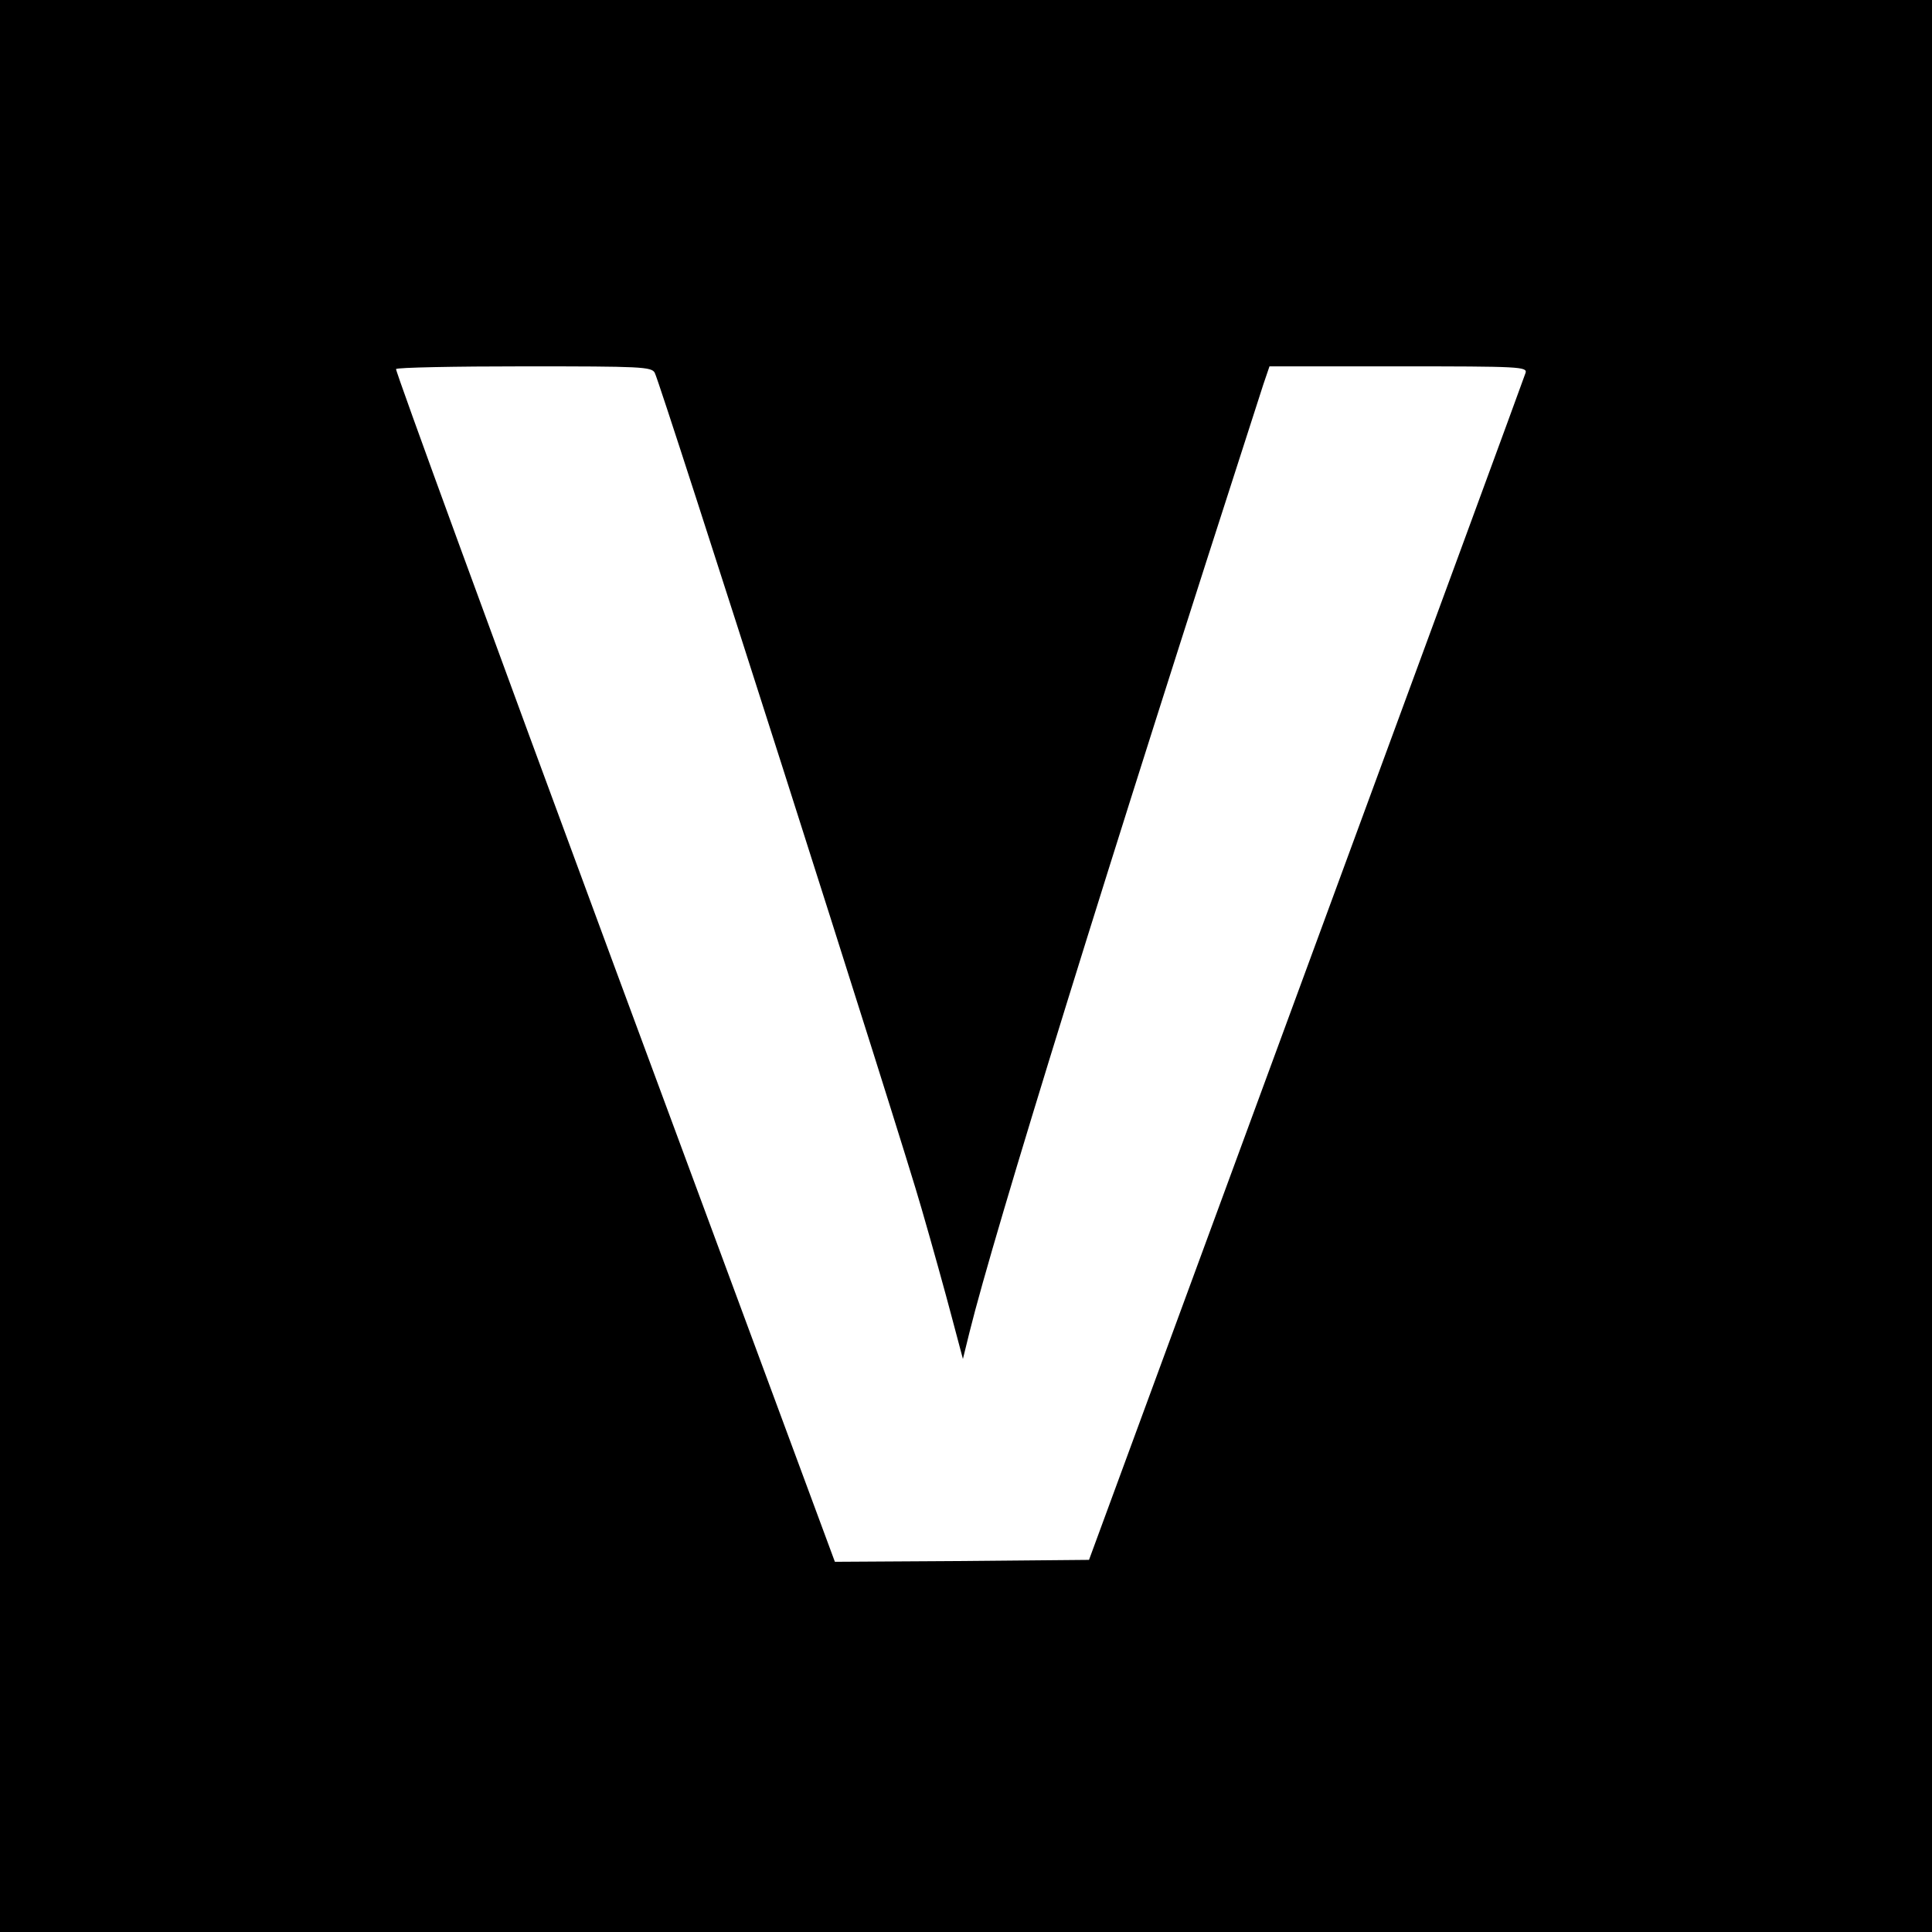
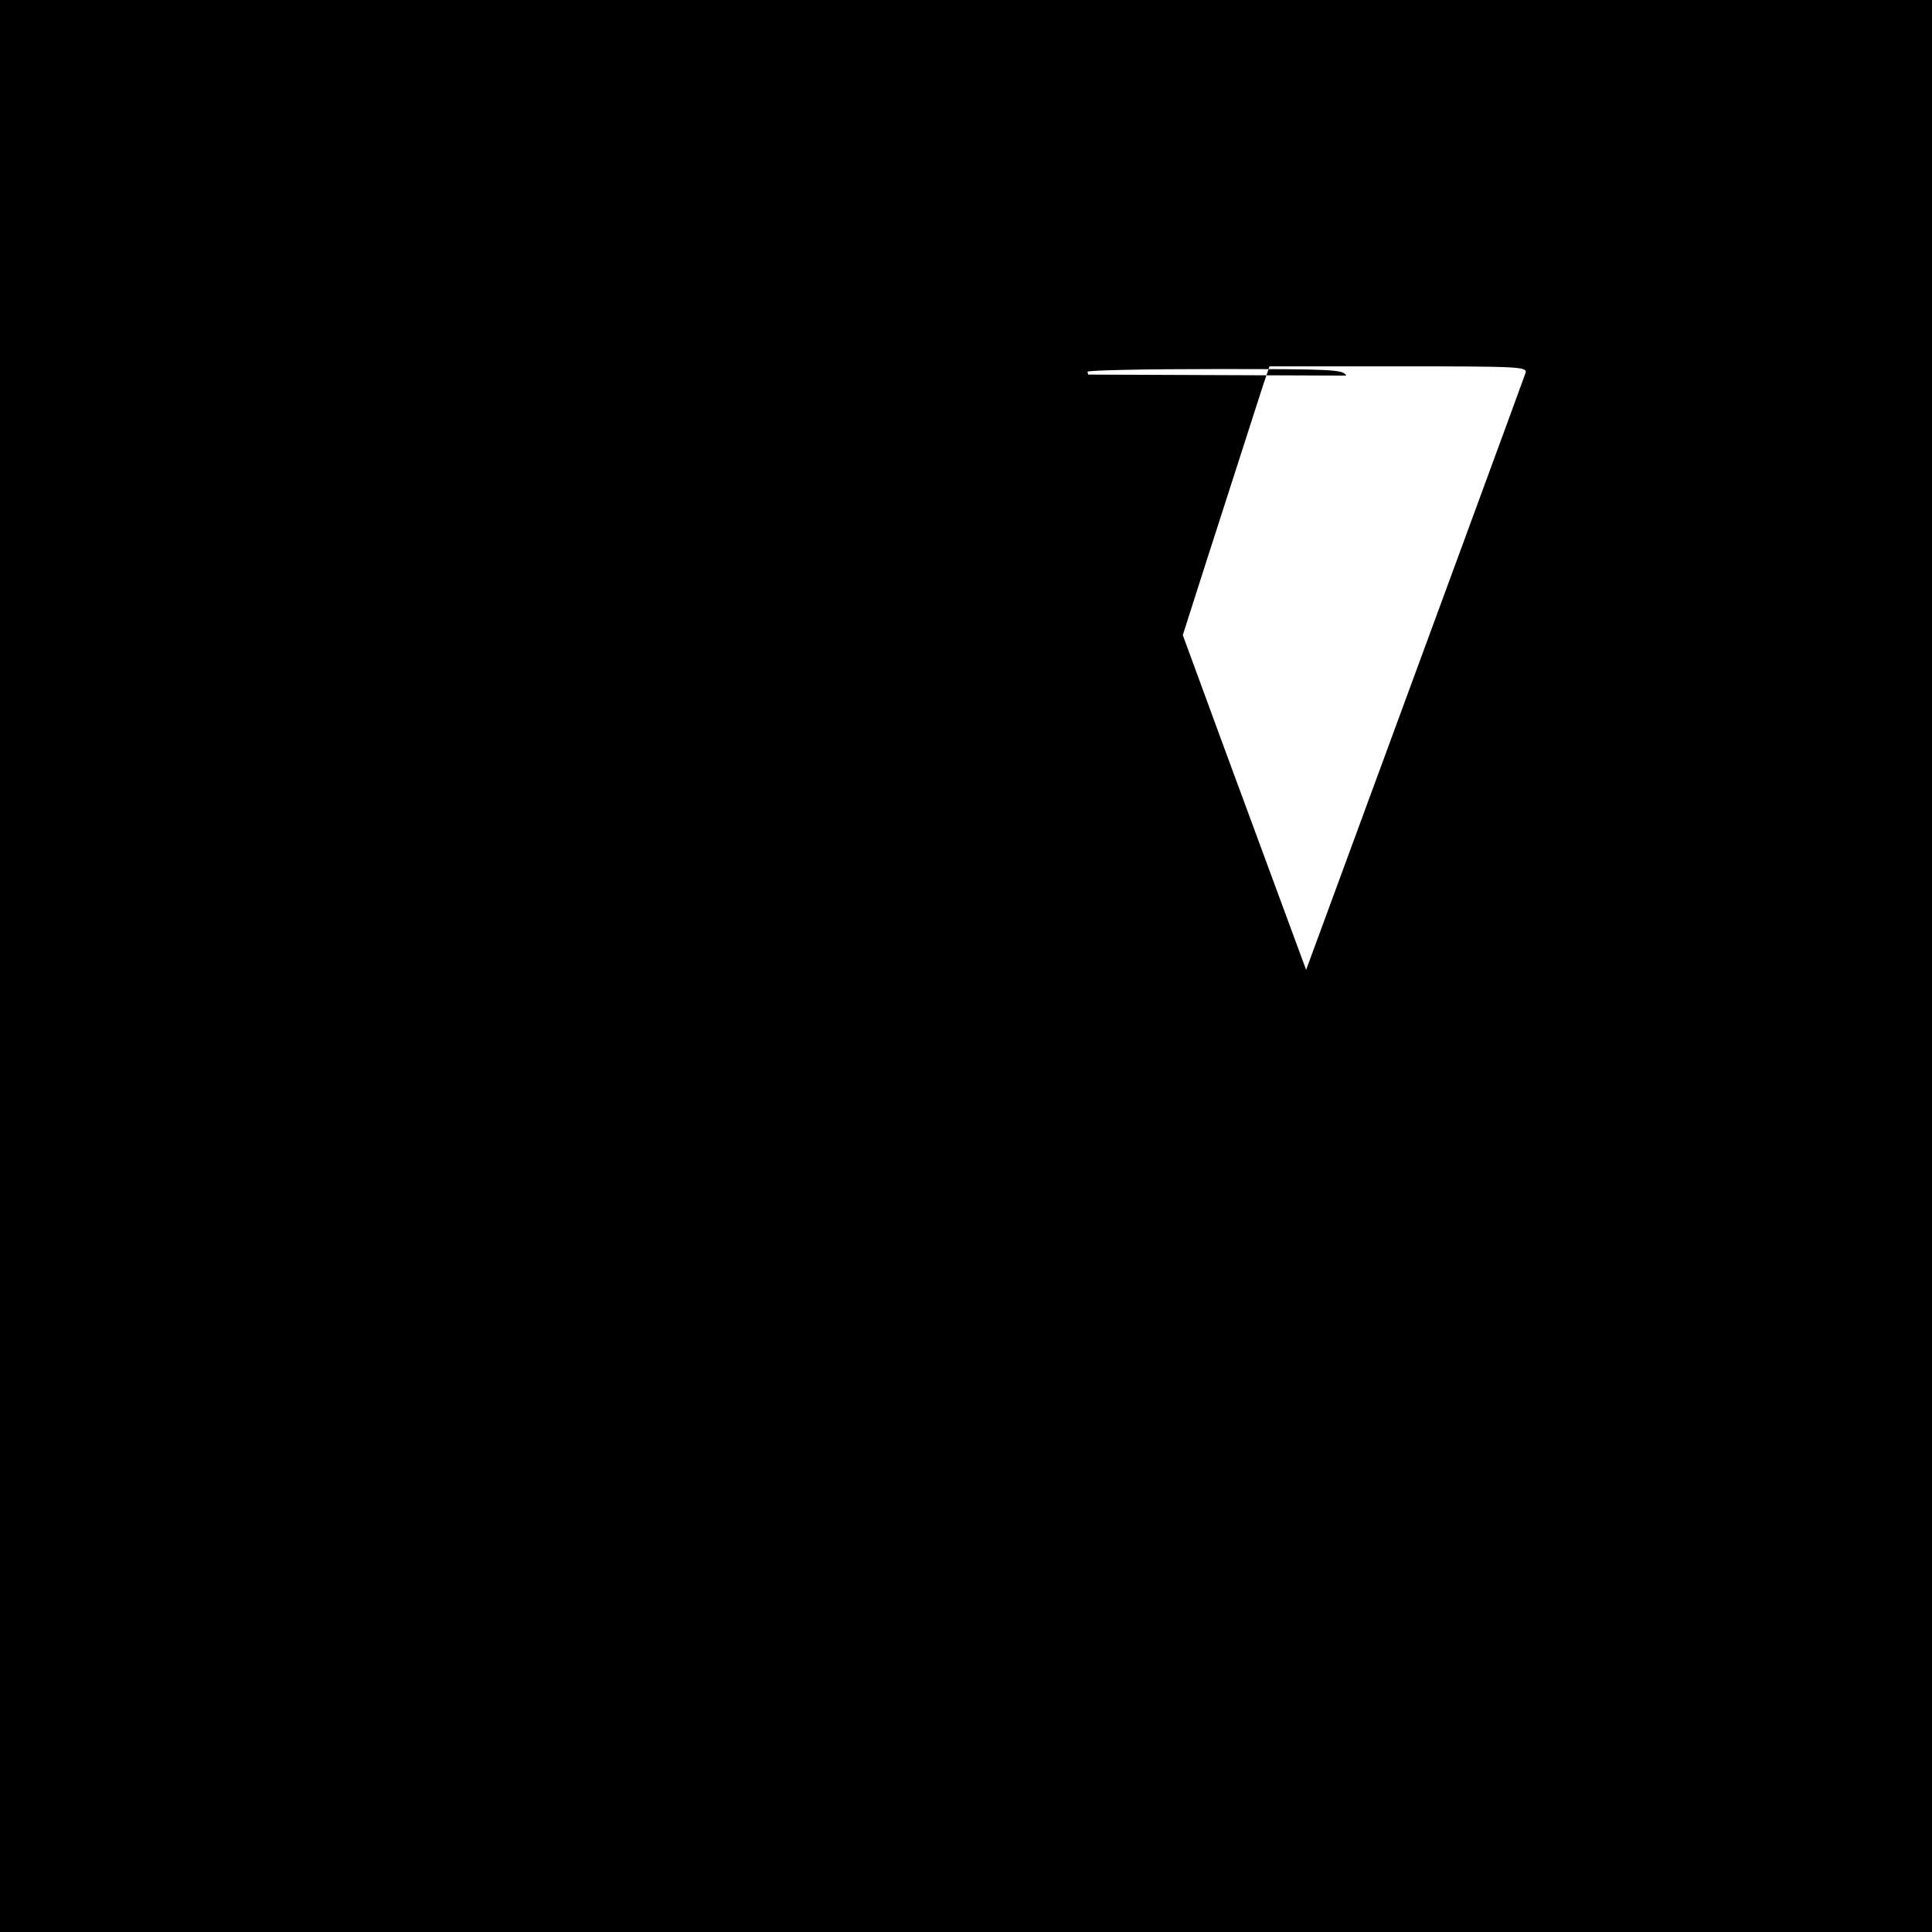
<svg xmlns="http://www.w3.org/2000/svg" version="1.0" width="501pt" height="501pt" viewBox="0 0 501 501" preserveAspectRatio="xMidYMid meet">
  <g transform="translate(0,501) scale(0.1,-0.1)" fill="#000000" stroke="none">
-     <path d="M0 2505 l0 -2505 2505 0 2505 0 0 2505 0 2505 -2505 0 -2505 0 0 -2505z m1698 1538 c16 -31 642 -1990 692 -2168 27 -93 62 -219 78 -280 l29 -109 17 69 c64 259 357 1205 762 2458 l16 47 334 0 c315 0 335 -1 330 -17 -3 -10 -259 -706 -569 -1548 l-563 -1530 -329 -3 -330 -2 -571 1542 c-314 849 -569 1546 -567 1551 2 4 152 7 333 7 303 0 330 -1 338 -17z" />
+     <path d="M0 2505 l0 -2505 2505 0 2505 0 0 2505 0 2505 -2505 0 -2505 0 0 -2505z m1698 1538 c16 -31 642 -1990 692 -2168 27 -93 62 -219 78 -280 l29 -109 17 69 c64 259 357 1205 762 2458 l16 47 334 0 c315 0 335 -1 330 -17 -3 -10 -259 -706 -569 -1548 c-314 849 -569 1546 -567 1551 2 4 152 7 333 7 303 0 330 -1 338 -17z" />
  </g>
</svg>